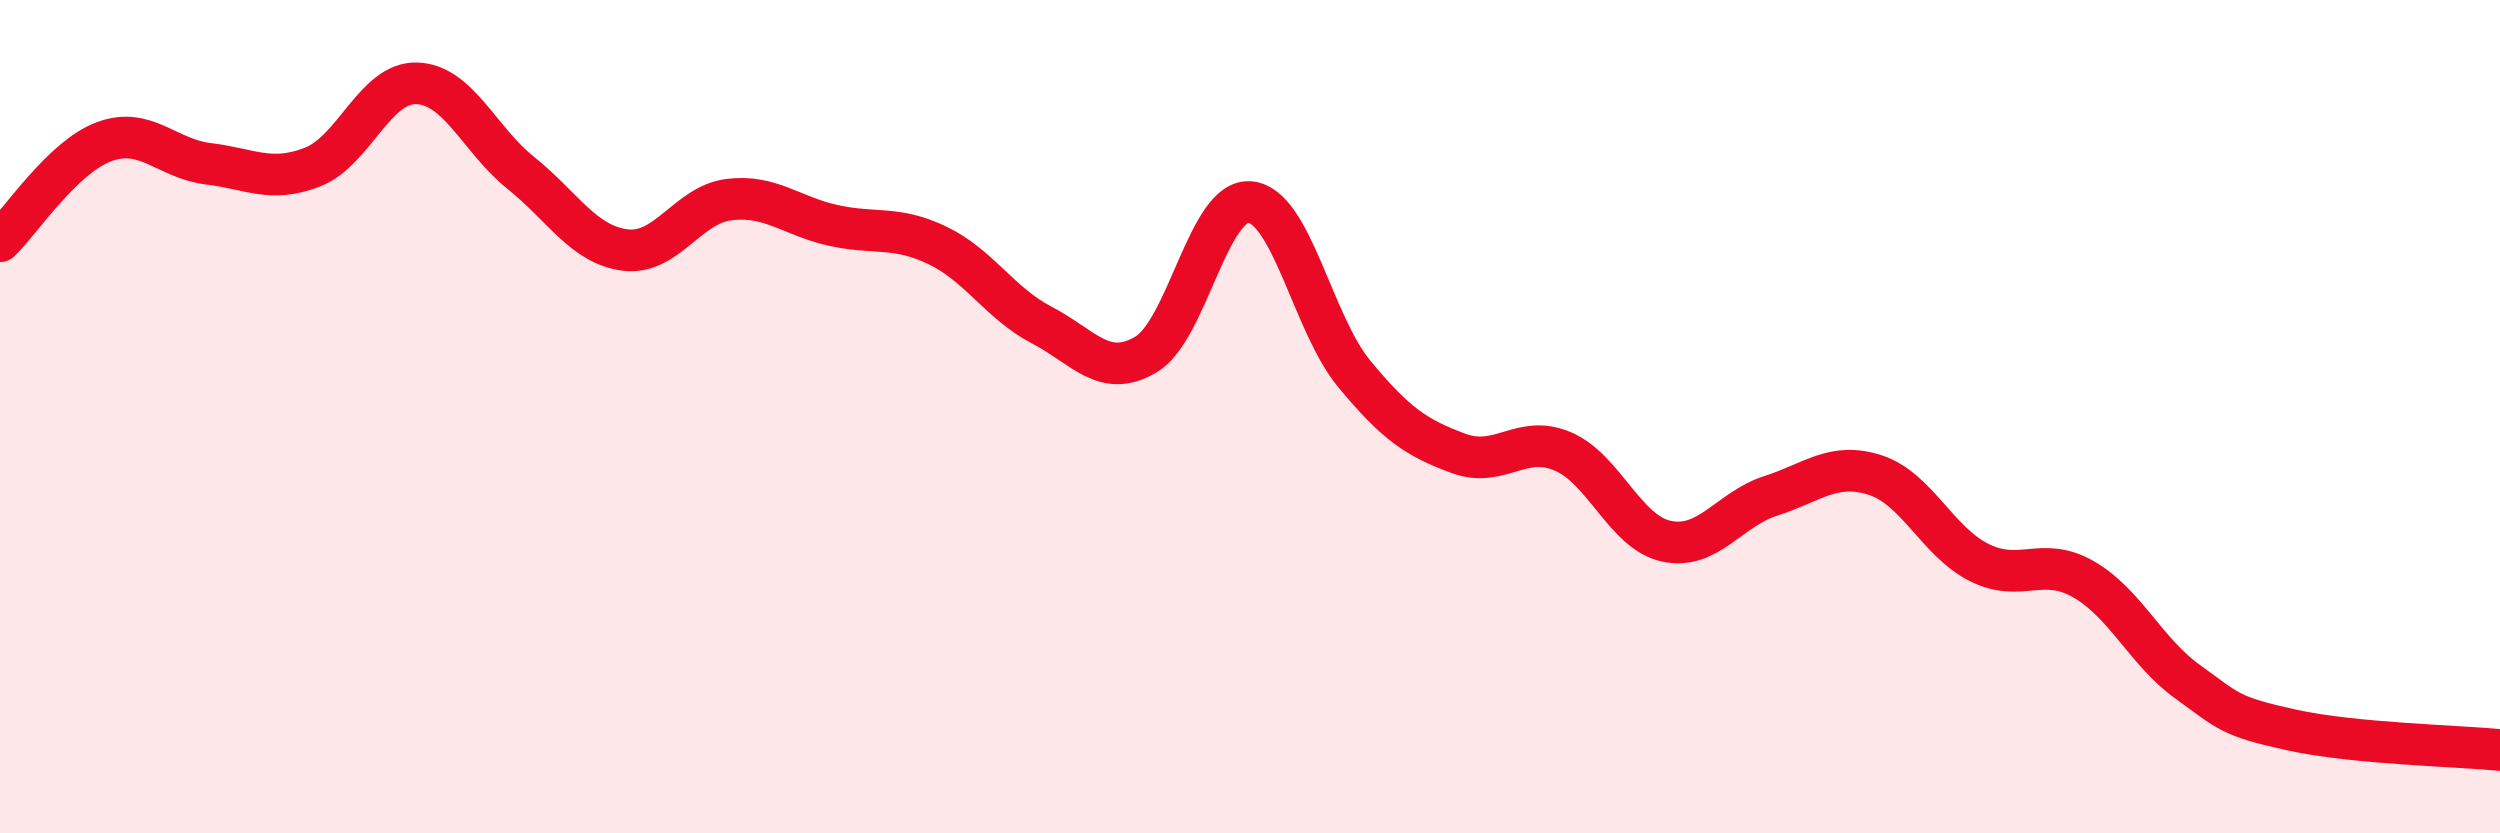
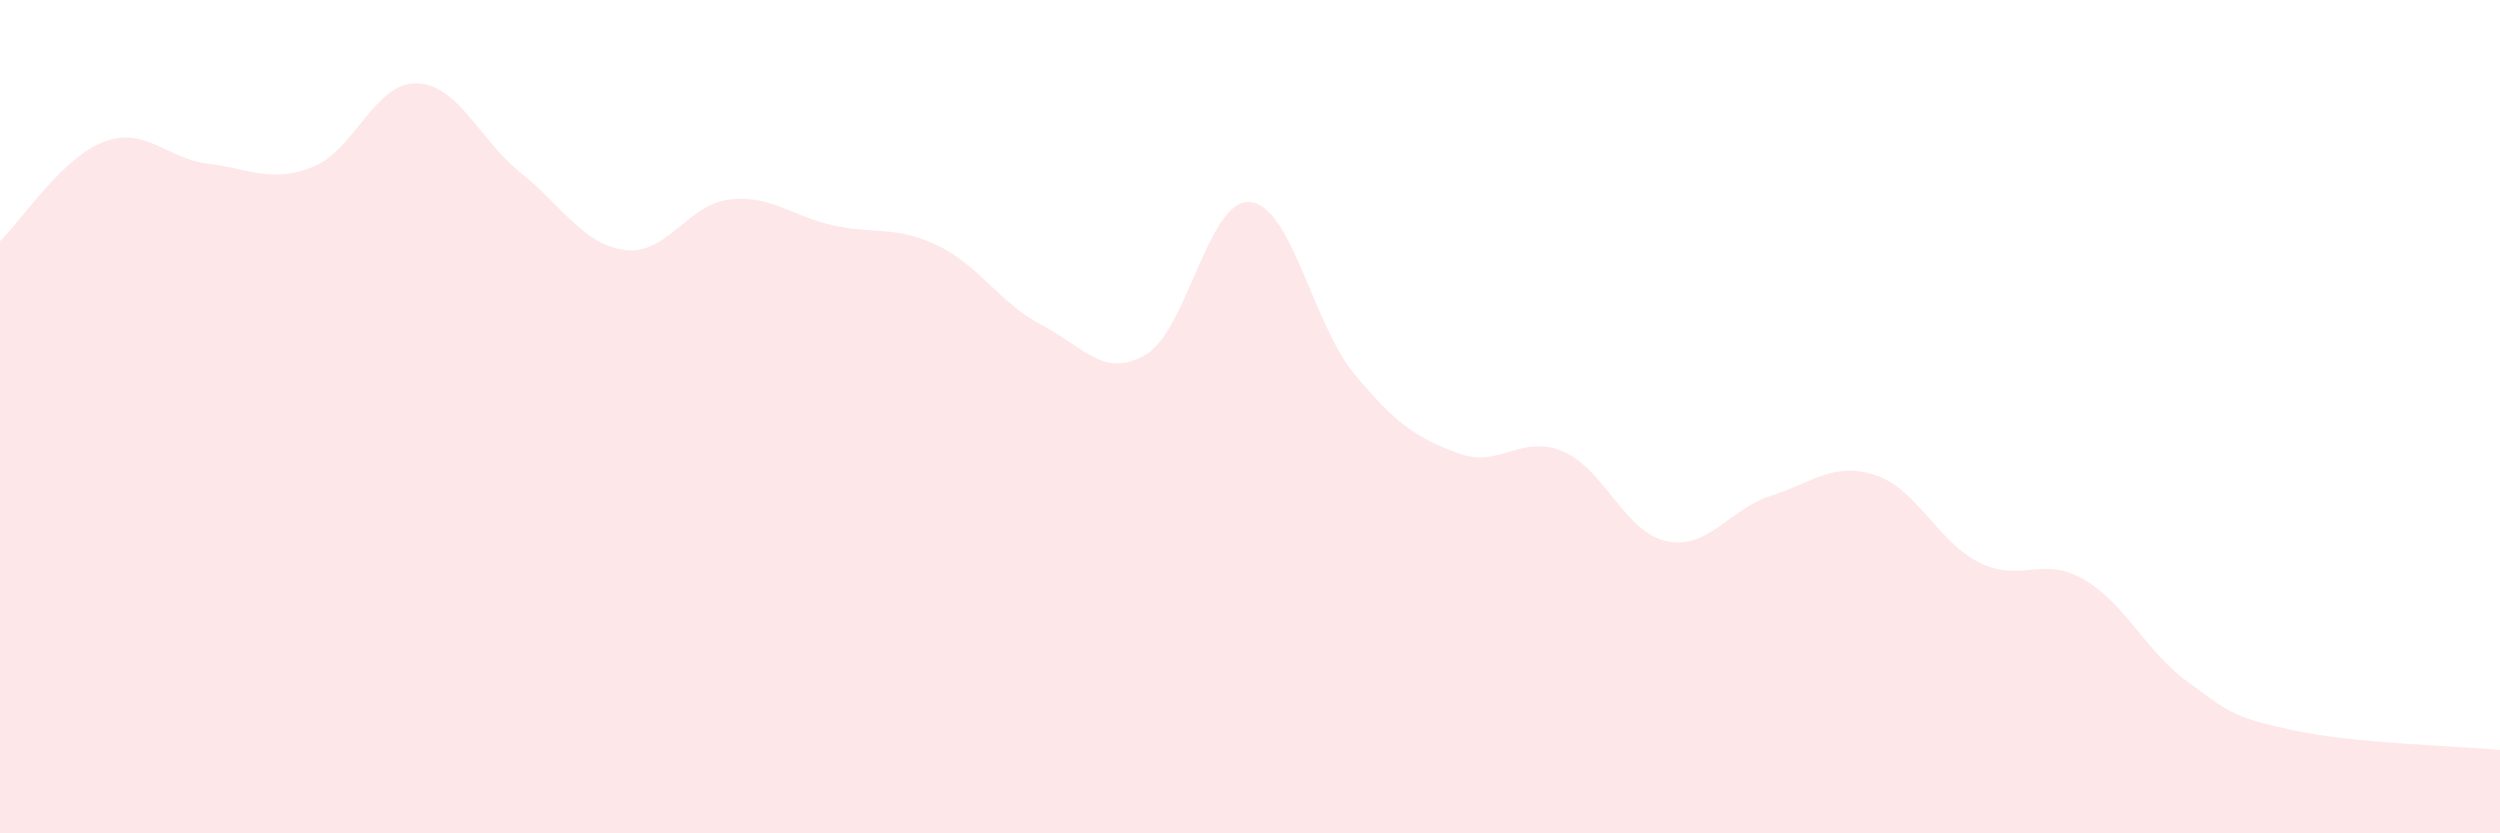
<svg xmlns="http://www.w3.org/2000/svg" width="60" height="20" viewBox="0 0 60 20">
  <path d="M 0,5.79 C 0.5,5.31 1.5,3.77 2.5,3.4 C 3.5,3.03 4,3.81 5,3.93 C 6,4.05 6.5,4.4 7.5,4.01 C 8.5,3.62 9,1.97 10,2 C 11,2.03 11.5,3.35 12.5,4.15 C 13.5,4.95 14,5.87 15,6 C 16,6.13 16.5,4.91 17.5,4.79 C 18.5,4.67 19,5.19 20,5.41 C 21,5.63 21.5,5.41 22.5,5.89 C 23.5,6.37 24,7.28 25,7.8 C 26,8.32 26.5,9.1 27.5,8.51 C 28.5,7.92 29,4.76 30,4.85 C 31,4.94 31.5,7.76 32.5,8.97 C 33.5,10.18 34,10.51 35,10.88 C 36,11.25 36.5,10.41 37.5,10.83 C 38.5,11.25 39,12.78 40,12.99 C 41,13.2 41.5,12.22 42.5,11.9 C 43.5,11.58 44,11.08 45,11.4 C 46,11.72 46.5,13 47.5,13.5 C 48.5,14 49,13.33 50,13.9 C 51,14.47 51.5,15.64 52.5,16.36 C 53.5,17.08 53.5,17.19 55,17.52 C 56.5,17.85 59,17.9 60,18L60 20L0 20Z" fill="#EB0A25" opacity="0.1" stroke-linecap="round" stroke-linejoin="round" />
-   <path d="M 0,5.79 C 0.5,5.31 1.5,3.77 2.5,3.4 C 3.5,3.03 4,3.81 5,3.93 C 6,4.05 6.5,4.4 7.5,4.01 C 8.5,3.62 9,1.97 10,2 C 11,2.03 11.5,3.35 12.5,4.15 C 13.5,4.95 14,5.87 15,6 C 16,6.13 16.5,4.91 17.5,4.79 C 18.5,4.67 19,5.19 20,5.41 C 21,5.63 21.5,5.41 22.5,5.89 C 23.5,6.37 24,7.28 25,7.8 C 26,8.32 26.5,9.1 27.5,8.51 C 28.5,7.92 29,4.76 30,4.85 C 31,4.94 31.5,7.76 32.5,8.97 C 33.5,10.18 34,10.51 35,10.88 C 36,11.25 36.5,10.41 37.5,10.83 C 38.5,11.25 39,12.78 40,12.99 C 41,13.2 41.5,12.22 42.5,11.9 C 43.5,11.58 44,11.08 45,11.4 C 46,11.72 46.5,13 47.5,13.5 C 48.5,14 49,13.33 50,13.9 C 51,14.47 51.5,15.64 52.5,16.36 C 53.5,17.08 53.5,17.19 55,17.52 C 56.5,17.85 59,17.9 60,18" stroke="#EB0A25" stroke-width="1" fill="none" stroke-linecap="round" stroke-linejoin="round" />
</svg>